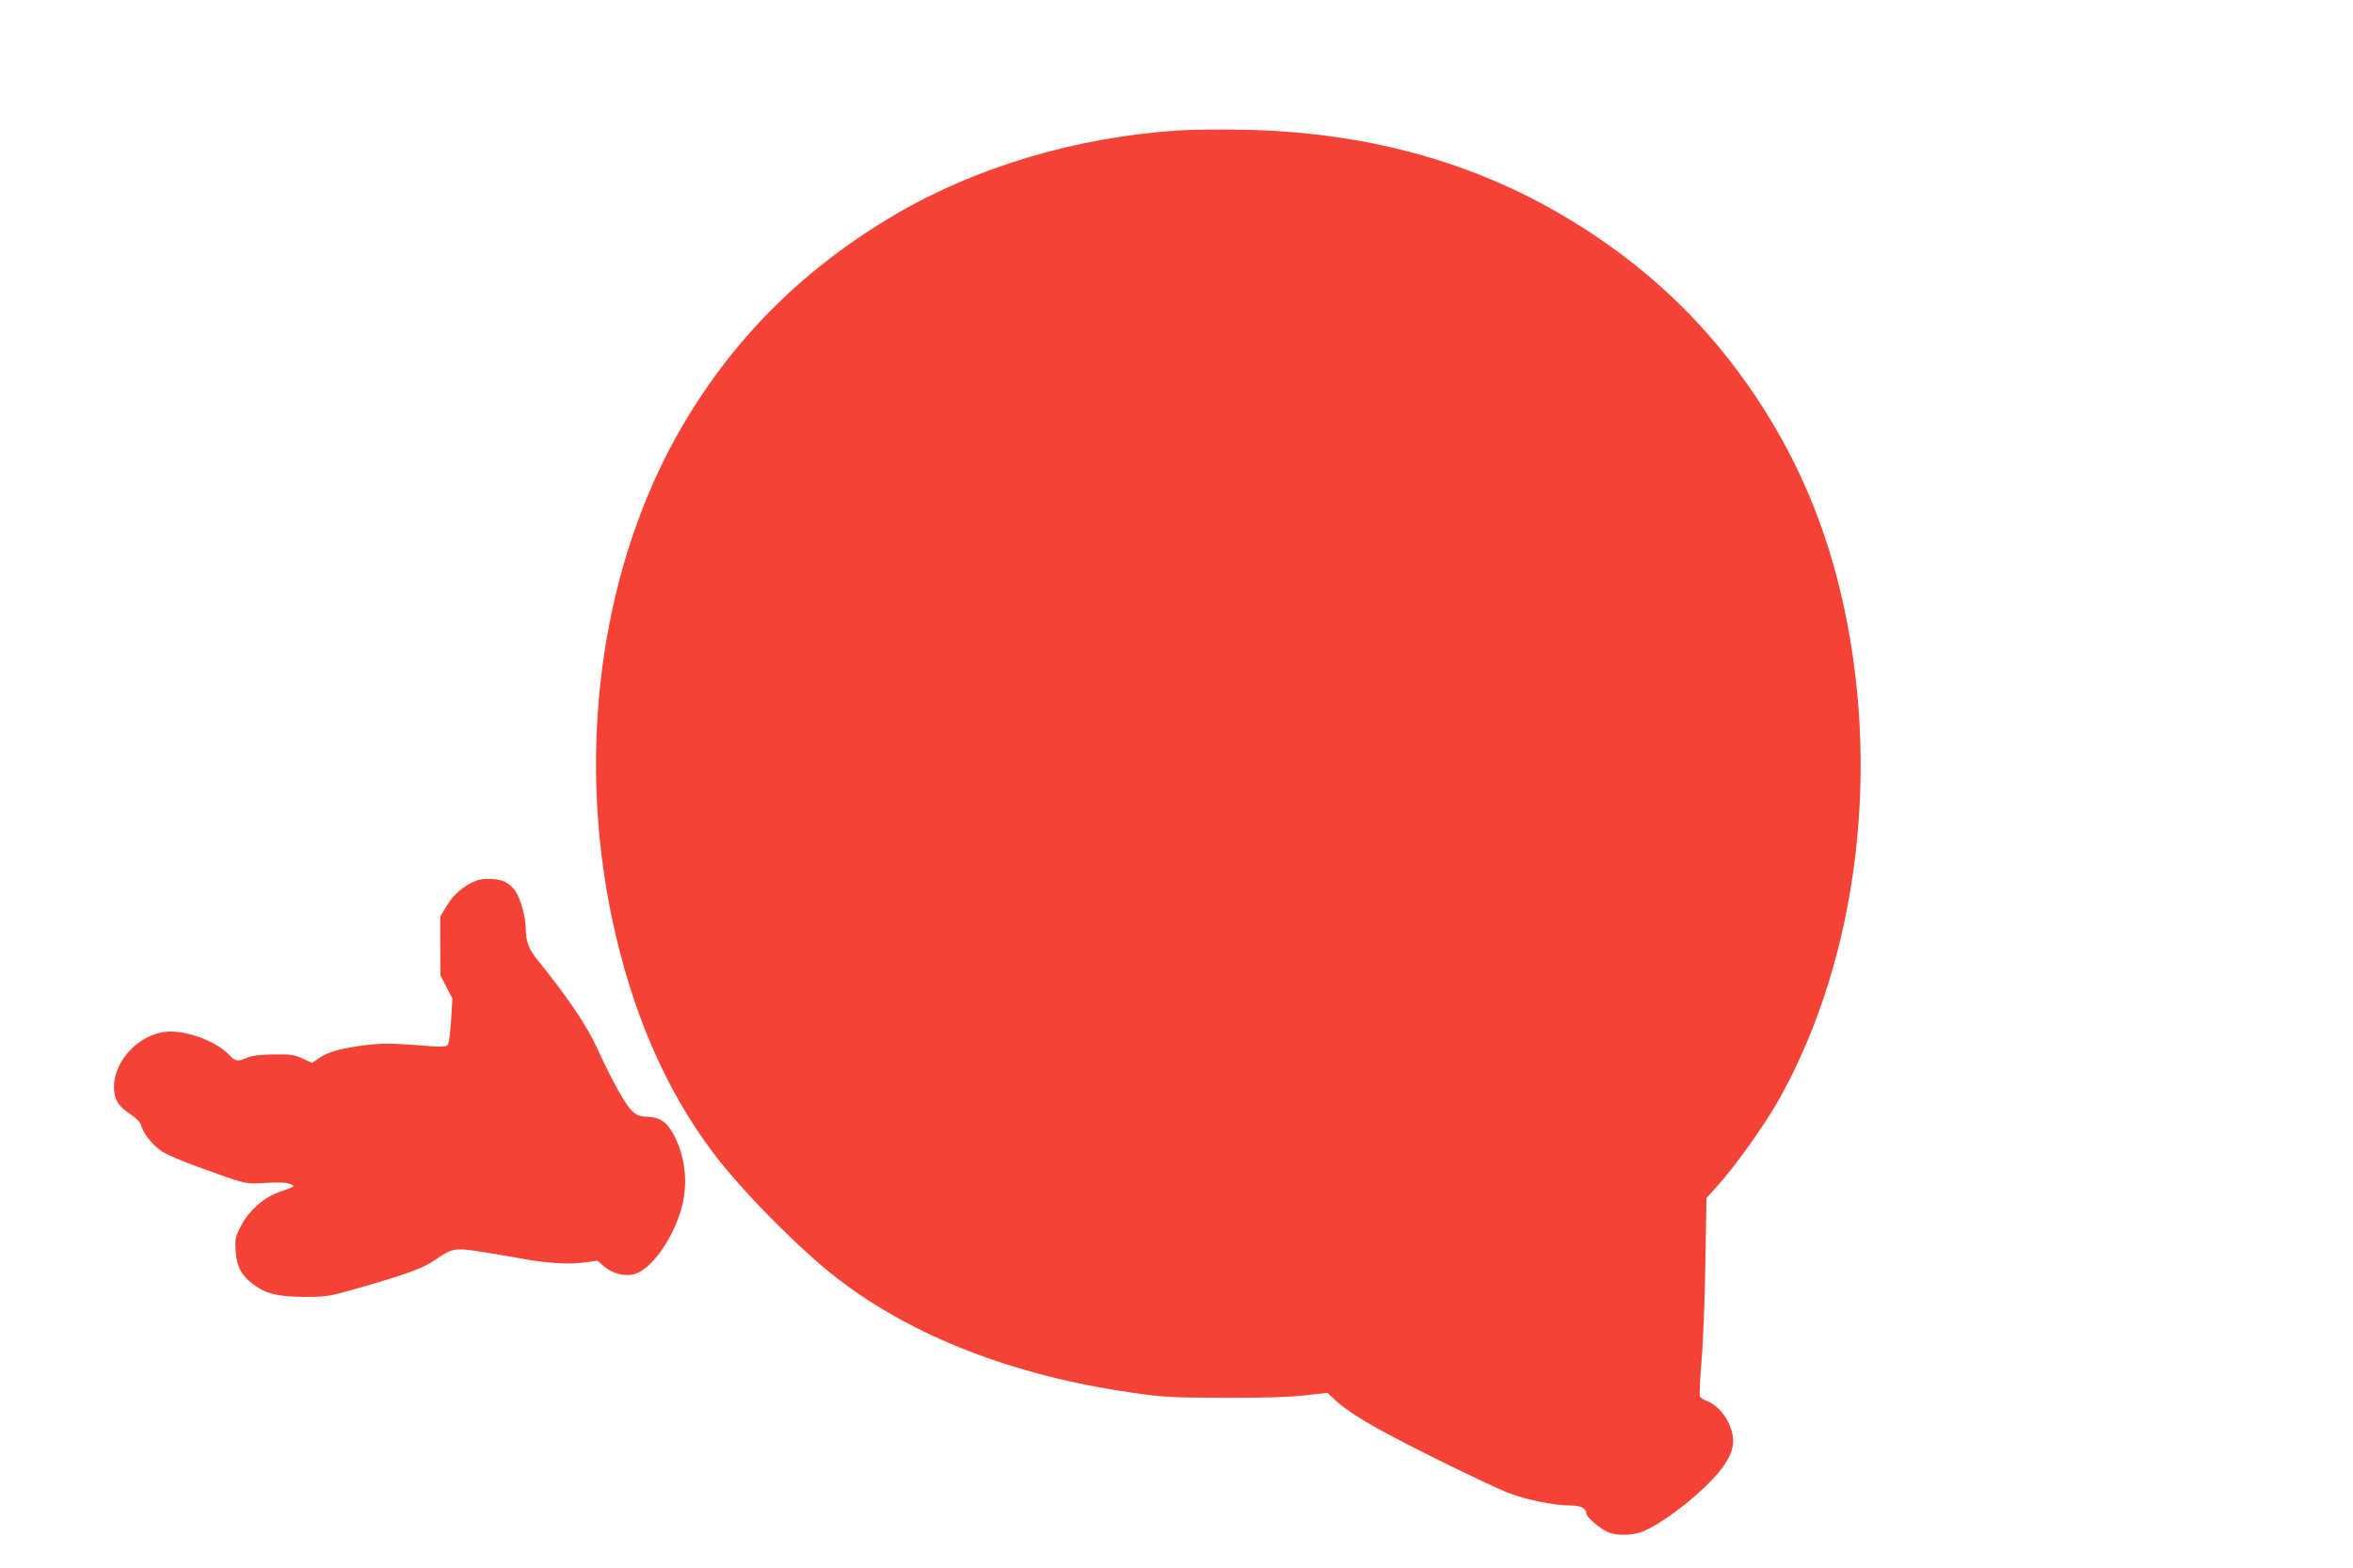
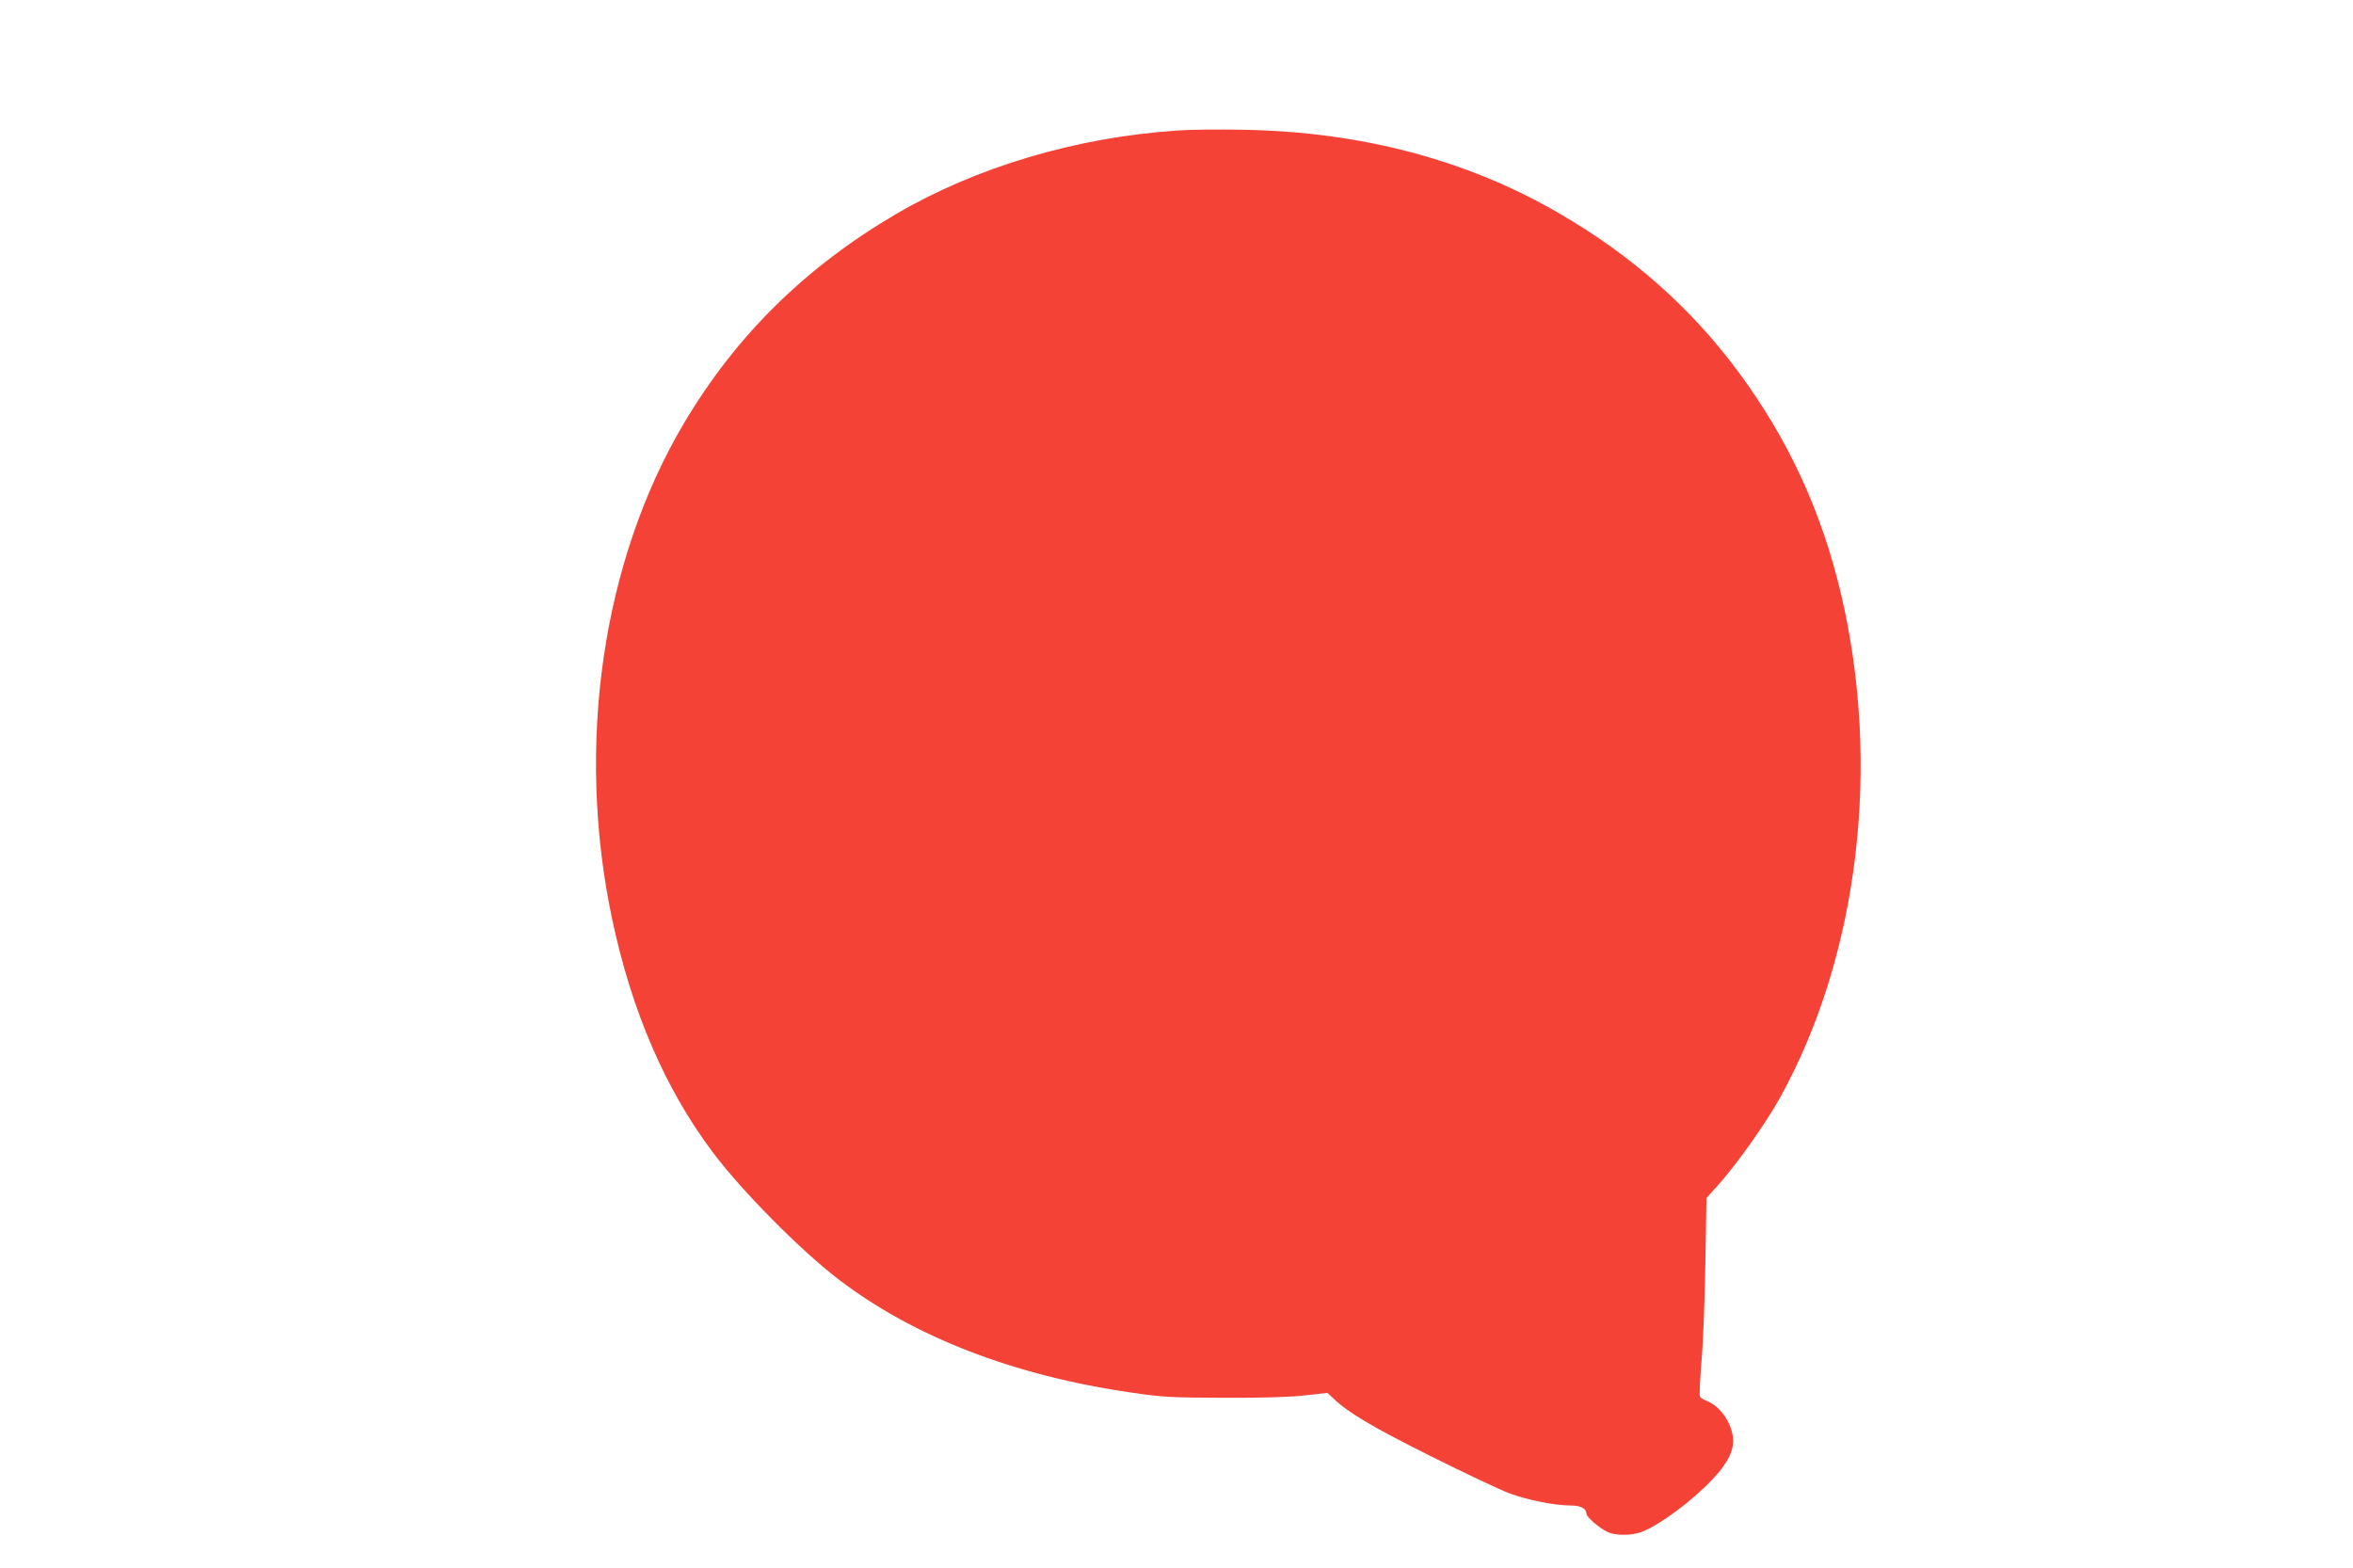
<svg xmlns="http://www.w3.org/2000/svg" version="1.0" width="1280pt" height="853pt" viewBox="0 0 1280 853" preserveAspectRatio="xMidYMid meet">
  <g transform="translate(0,853) scale(0.1,-0.1)" fill="#f44336" stroke="none">
    <path d="M6405 7820 c-552 -37 -1092 -198 -1530 -454 -494 -290 -869 -659 -1153 -1136 -446 -751 -592 -1755 -392 -2700 106 -500 288 -923 547 -1268 154 -206 475 -531 681 -689 410 -315 958 -527 1599 -619 171 -25 216 -27 503 -28 211 -1 356 4 438 13 l123 14 32 -30 c81 -78 211 -155 527 -313 184 -92 378 -184 432 -204 100 -37 246 -66 335 -66 52 0 83 -17 83 -45 0 -17 71 -79 115 -99 43 -21 134 -20 187 1 100 39 276 170 387 289 82 87 116 158 108 225 -10 83 -70 168 -138 196 -21 8 -40 20 -42 27 -3 7 1 93 9 192 9 98 18 338 21 533 l6 354 51 56 c105 115 267 342 351 493 425 769 550 1803 330 2736 -106 451 -288 844 -560 1211 -258 348 -580 633 -976 862 -500 290 -1076 442 -1714 453 -132 3 -294 1 -360 -4z" />
-     <path d="M2590 3739 c-65 -26 -121 -73 -157 -132 l-38 -62 0 -160 1 -160 32 -63 33 -64 -7 -119 c-4 -65 -12 -125 -18 -133 -9 -12 -35 -13 -176 -1 -139 10 -183 10 -275 -1 -135 -18 -198 -35 -249 -70 l-38 -26 -51 23 c-44 21 -65 24 -156 23 -75 -1 -118 -6 -145 -17 -54 -24 -64 -22 -103 18 -74 76 -246 136 -350 121 -144 -20 -273 -160 -273 -299 0 -67 24 -106 90 -149 30 -20 53 -43 57 -58 11 -43 61 -108 110 -141 25 -18 114 -56 197 -86 272 -98 259 -95 371 -88 68 4 110 3 130 -5 34 -14 36 -12 -57 -45 -81 -28 -163 -100 -204 -178 -34 -64 -36 -74 -32 -141 4 -85 32 -137 100 -186 67 -49 135 -65 278 -65 119 0 132 3 290 48 271 78 348 107 414 151 97 67 109 69 255 46 69 -11 151 -24 181 -30 150 -30 285 -40 368 -29 l82 11 33 -29 c48 -42 116 -59 169 -44 87 26 195 171 247 331 46 139 35 289 -29 418 -39 76 -77 104 -147 107 -46 1 -58 6 -89 36 -34 33 -111 173 -189 344 -52 115 -167 284 -322 474 -46 56 -63 102 -63 170 0 60 -27 159 -55 202 -13 20 -39 43 -58 52 -38 19 -118 21 -157 6z" />
  </g>
</svg>